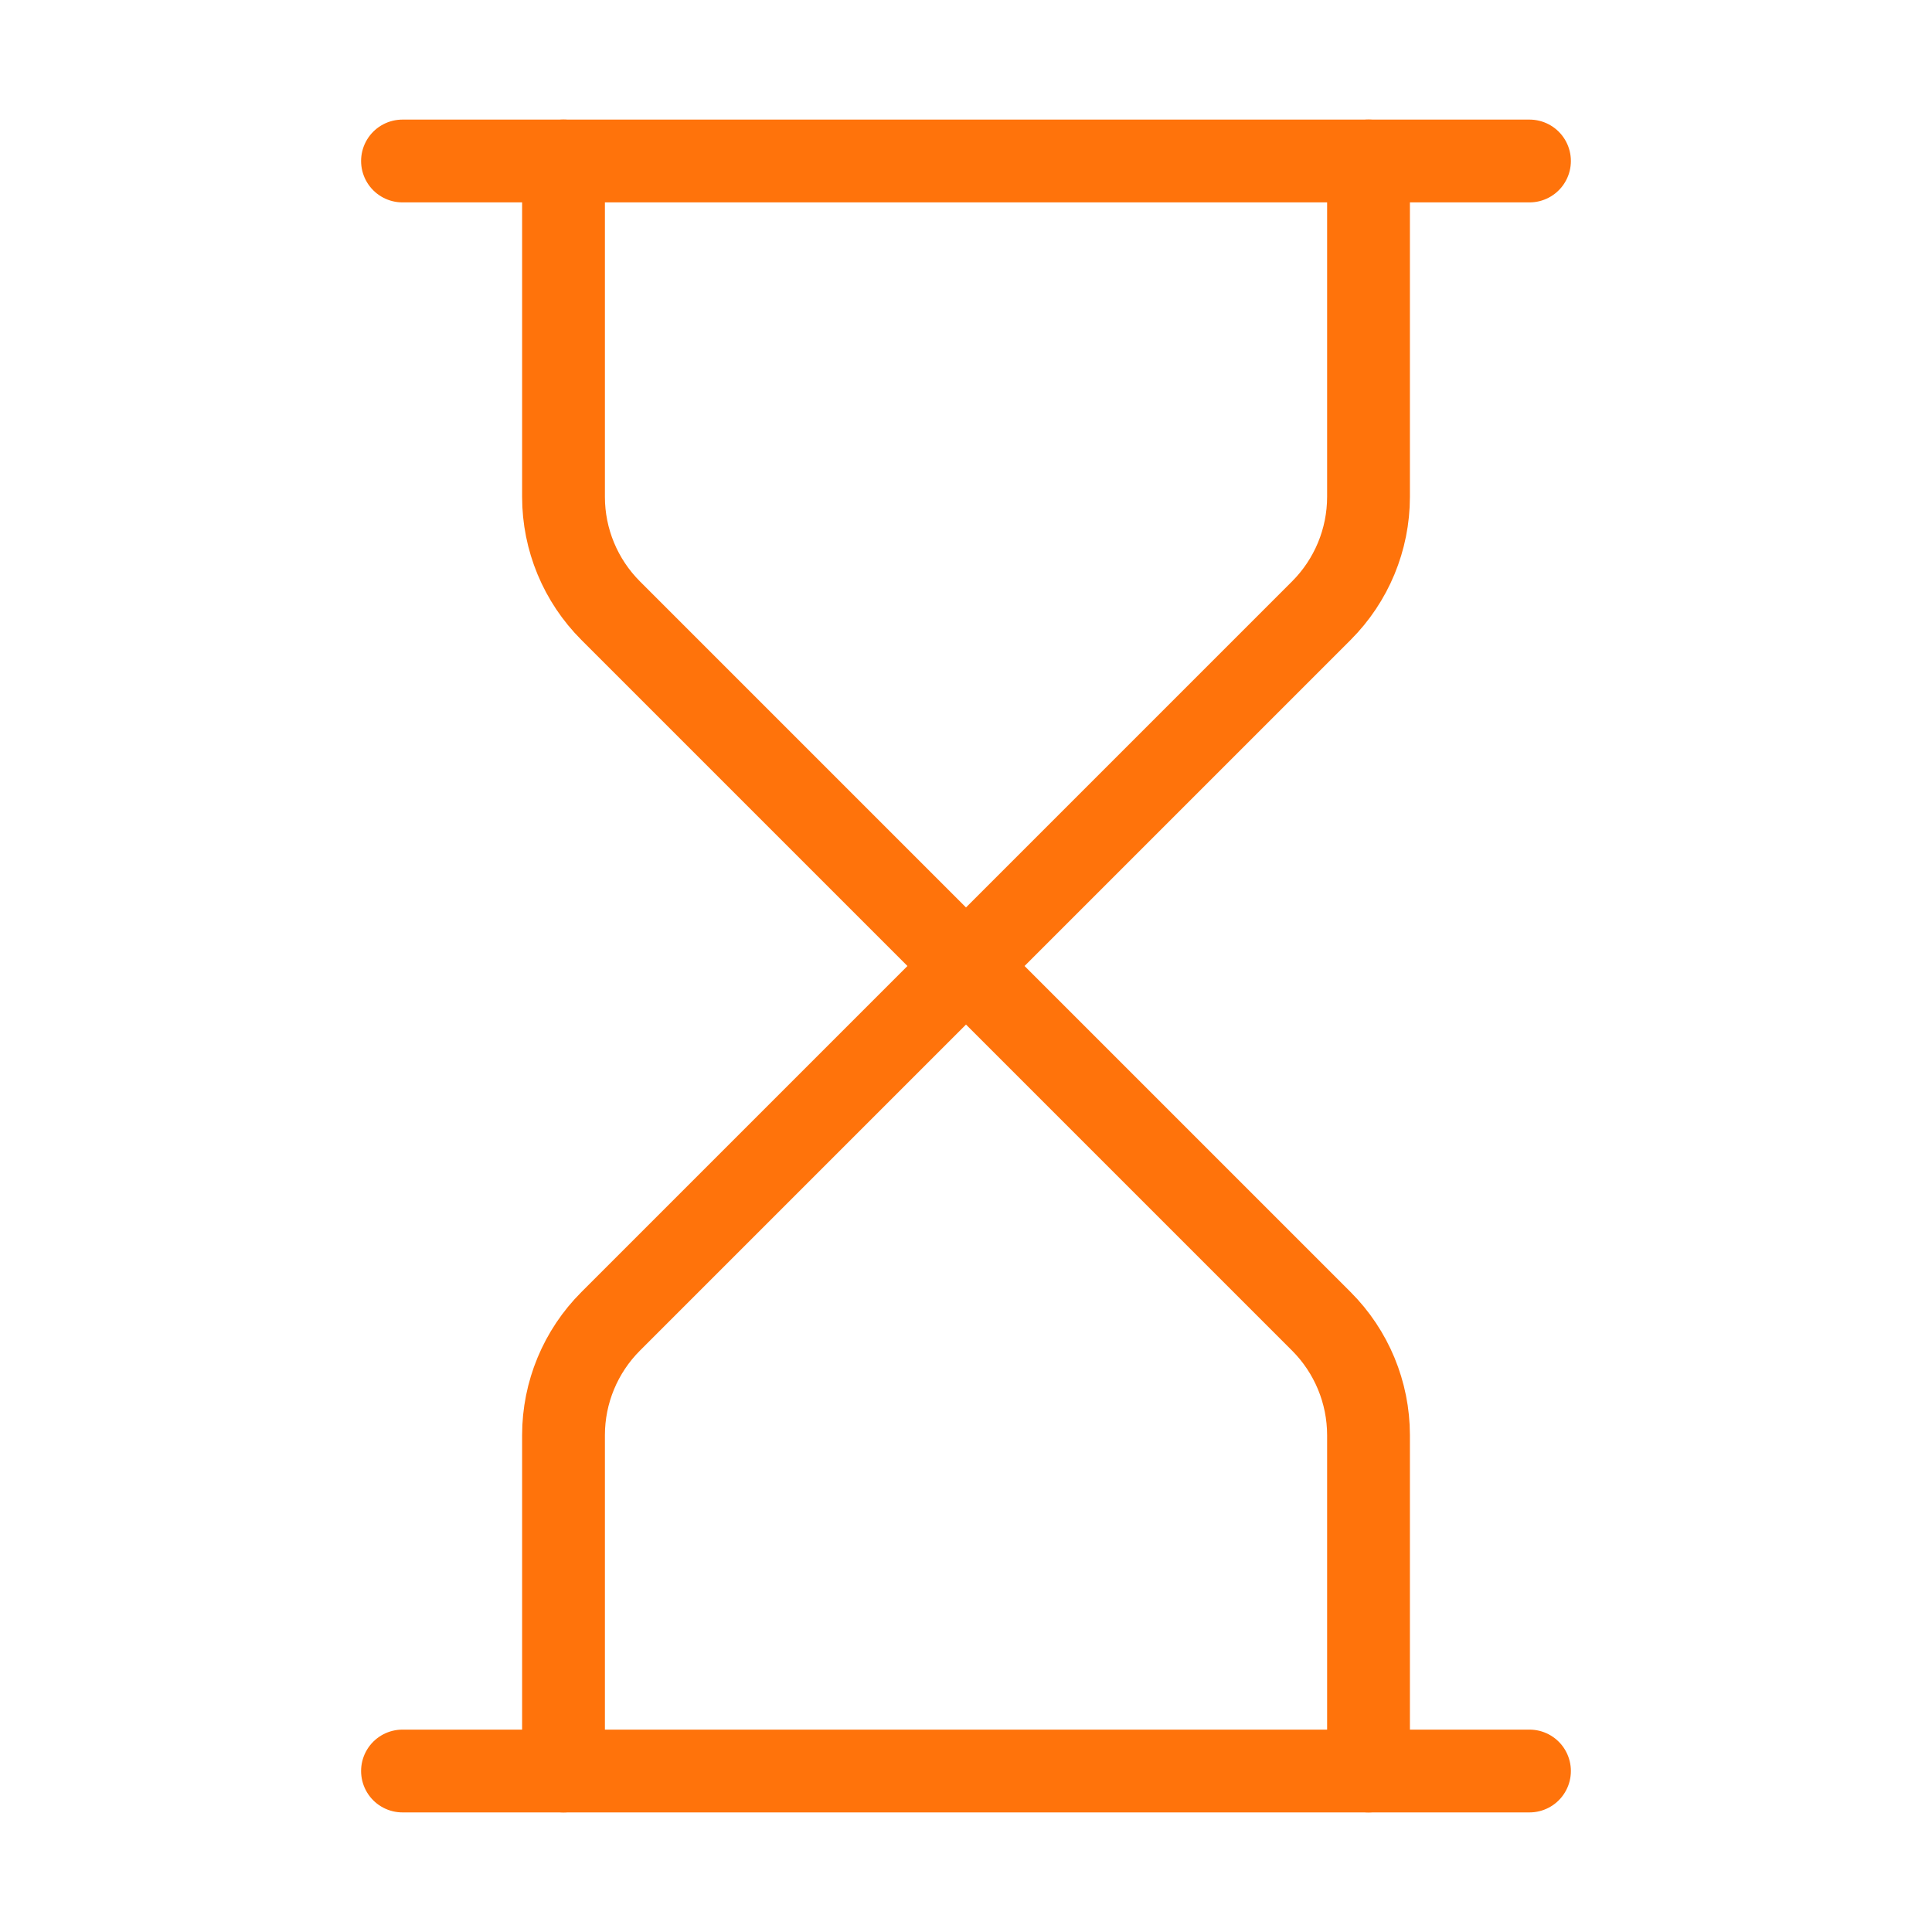
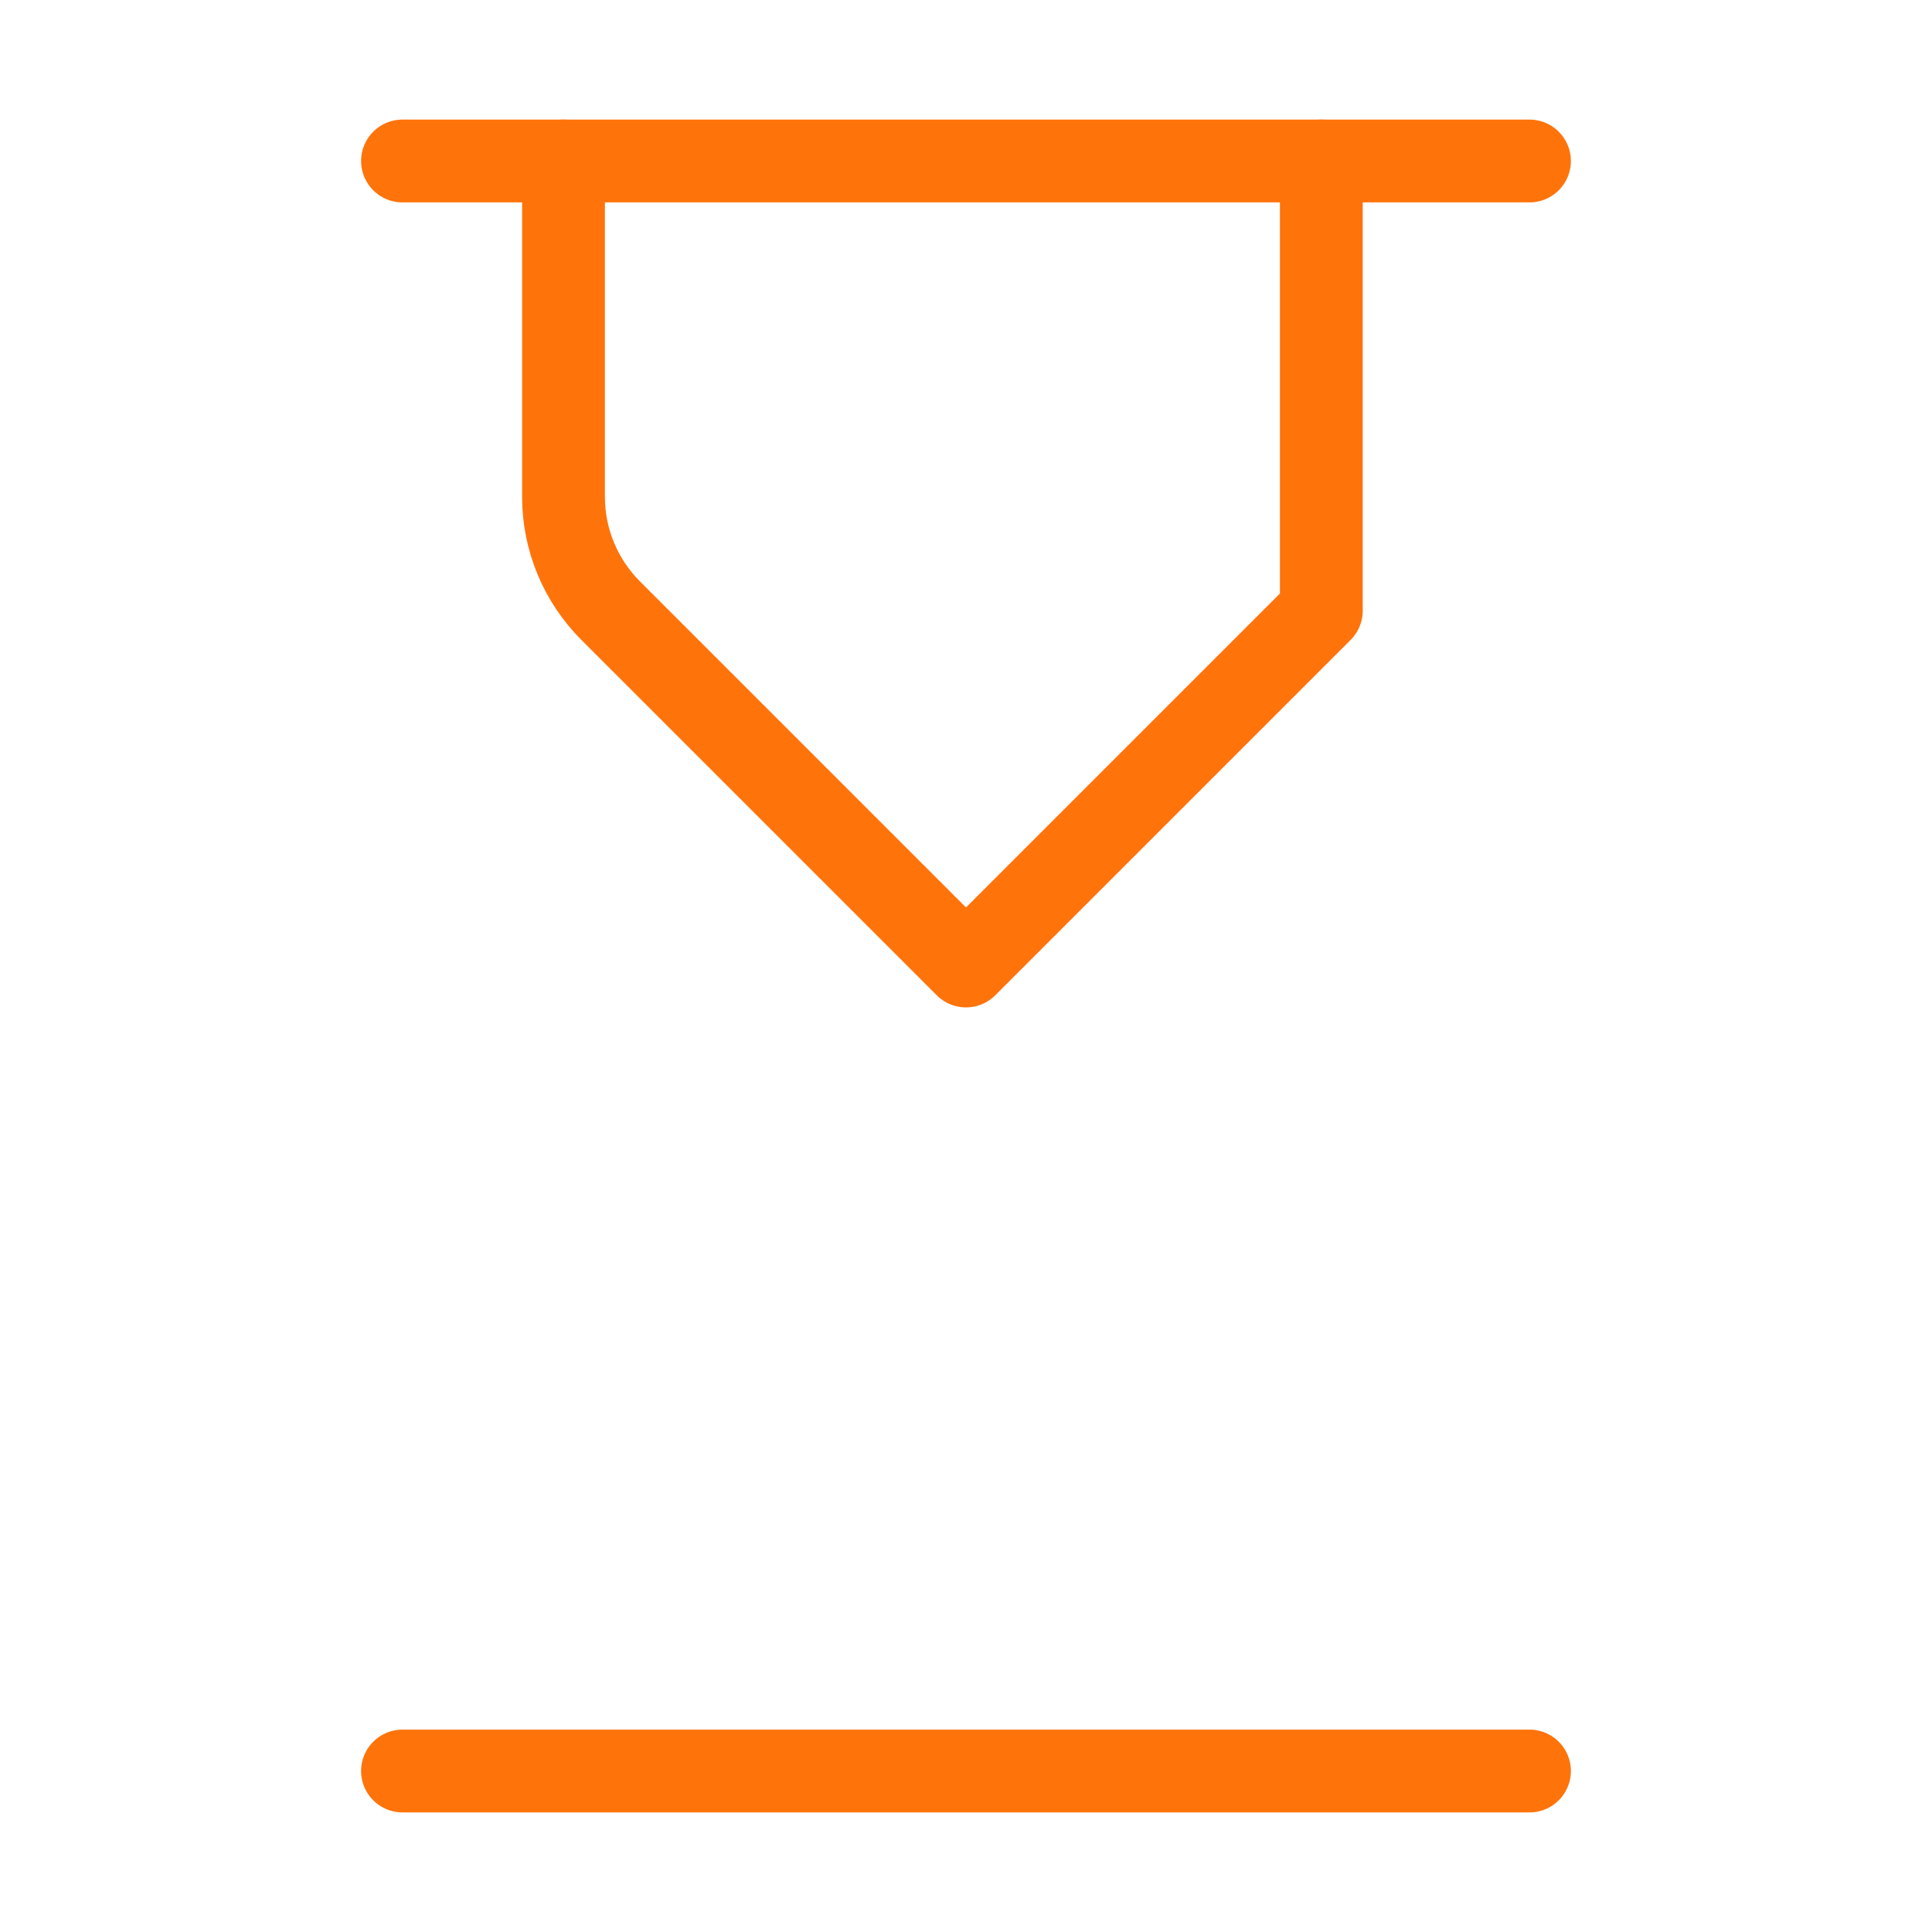
<svg xmlns="http://www.w3.org/2000/svg" width="70" height="70" viewBox="0 0 70 70" fill="none">
  <path d="M14.583 64.167H55.416" stroke="#FF730B" stroke-width="3" stroke-linecap="round" stroke-linejoin="round" />
  <path d="M14.583 5.833H55.416" stroke="#FF730B" stroke-width="3" stroke-linecap="round" stroke-linejoin="round" />
-   <path d="M49.584 64.167V51.998C49.583 50.451 48.968 48.968 47.874 47.874L35 35L22.126 47.874C21.032 48.968 20.417 50.451 20.417 51.998V64.167" stroke="#FF730B" stroke-width="3" stroke-linecap="round" stroke-linejoin="round" />
-   <path d="M20.417 5.833V18.002C20.417 19.549 21.032 21.032 22.126 22.126L35 35L47.874 22.126C48.968 21.032 49.583 19.549 49.584 18.002V5.833" stroke="#FF730B" stroke-width="3" stroke-linecap="round" stroke-linejoin="round" />
+   <path d="M20.417 5.833V18.002C20.417 19.549 21.032 21.032 22.126 22.126L35 35L47.874 22.126V5.833" stroke="#FF730B" stroke-width="3" stroke-linecap="round" stroke-linejoin="round" />
</svg>